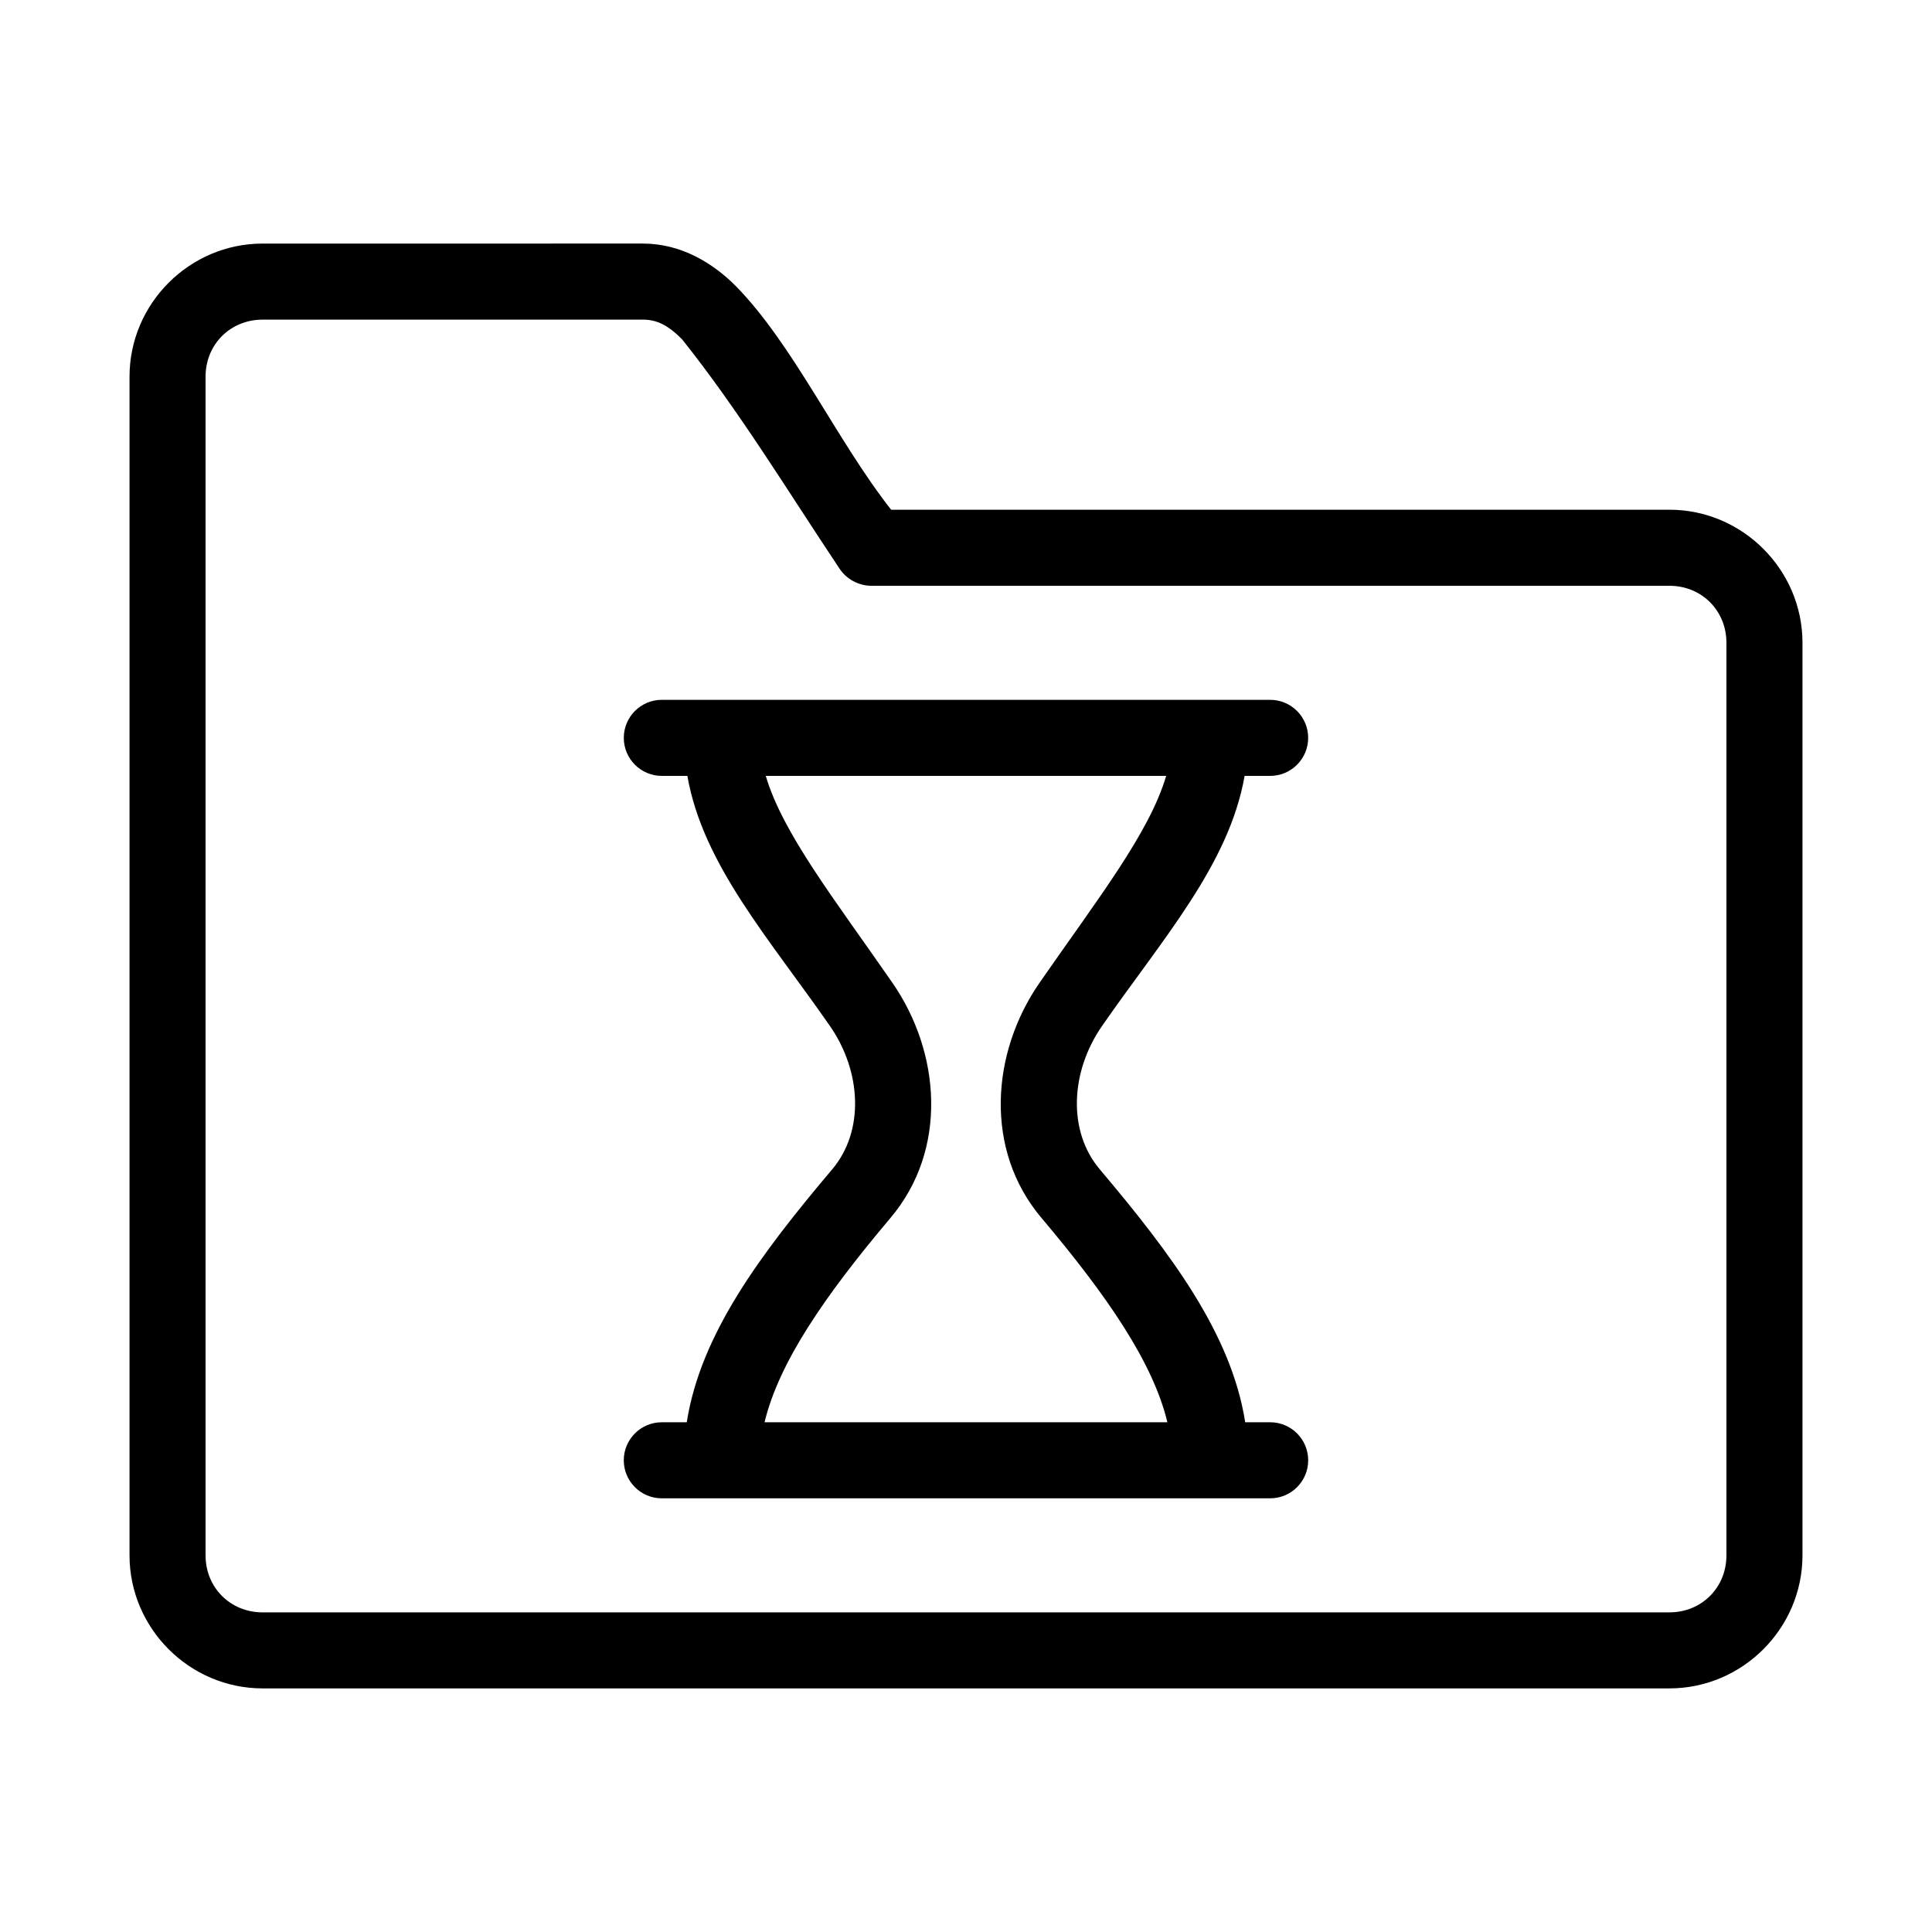
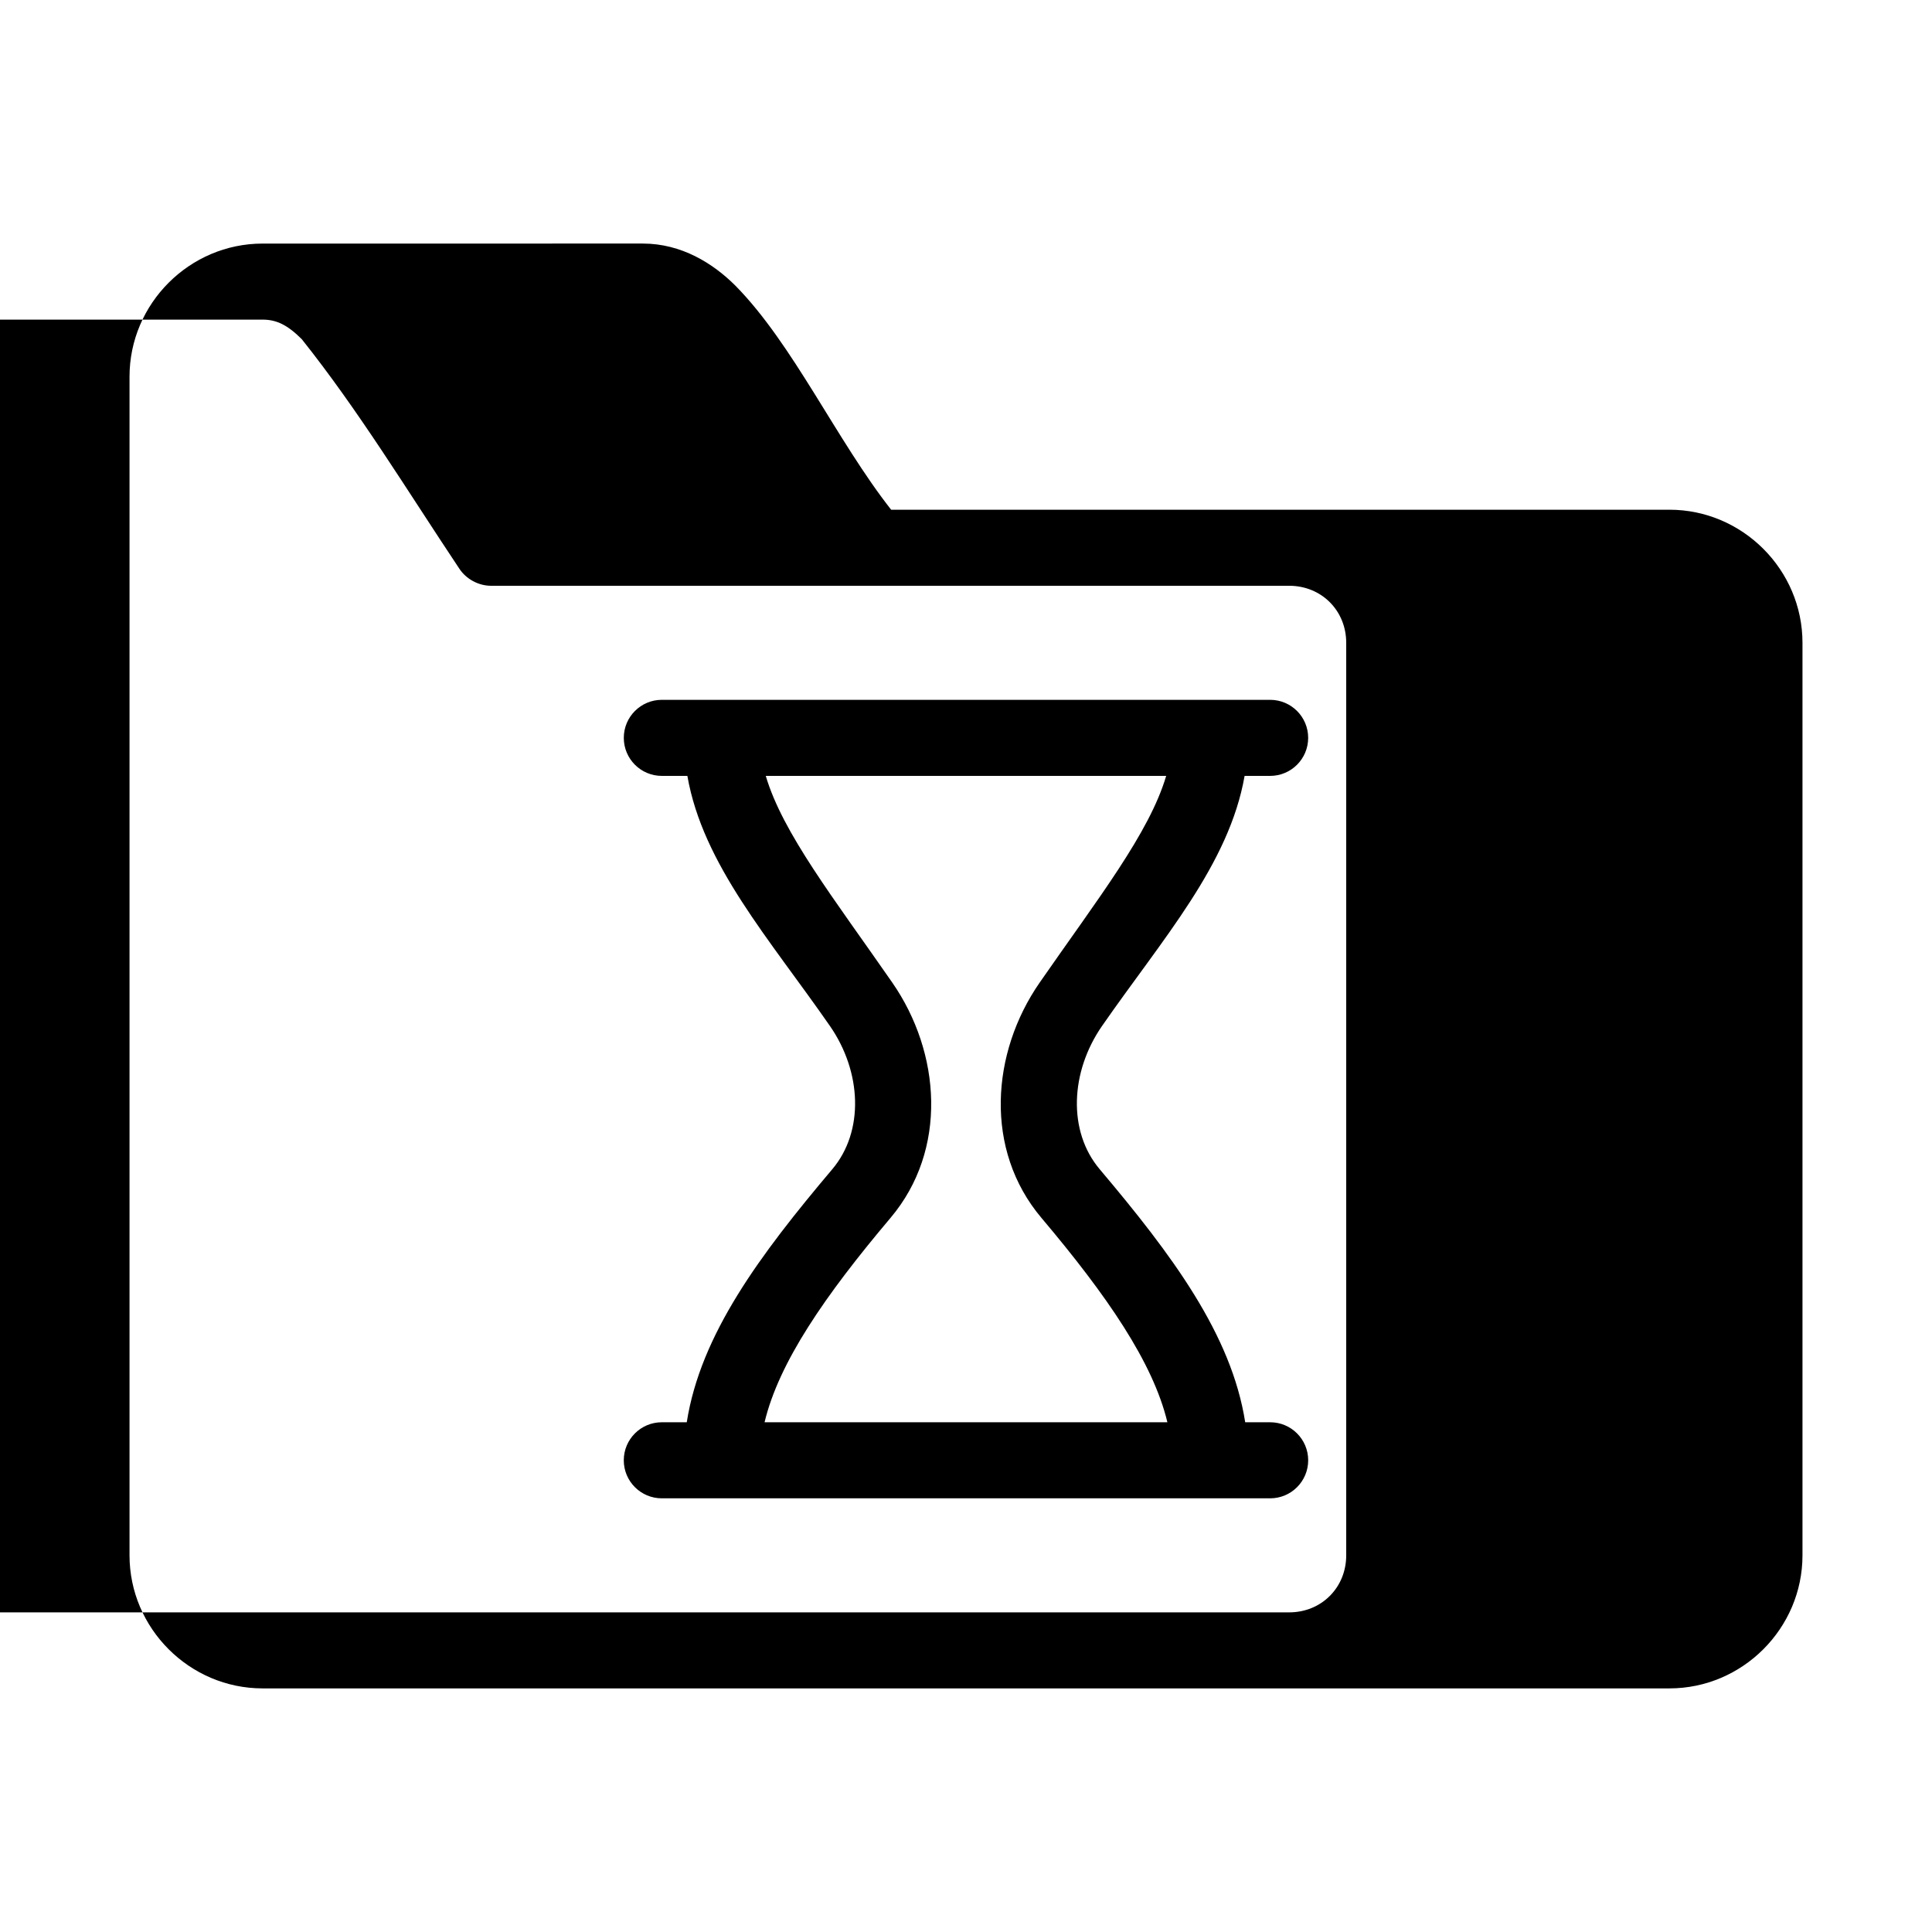
<svg xmlns="http://www.w3.org/2000/svg" fill="#000000" width="800px" height="800px" version="1.1" viewBox="144 144 512 512">
-   <path d="m213.59 208.55c-19.363 0-35.266 15.902-35.266 35.266v312.36c0 19.363 15.902 35.266 35.266 35.266h372.82c19.363 0 35.266-15.902 35.266-35.266v-241.83c0-19.363-15.902-35.266-35.266-35.266h-206.25c-14.484-18.441-25.957-43.82-41.25-59.355-5.938-5.938-14.316-11.18-24.562-11.18zm0 20.152h100.76c3.711 0 6.637 1.441 10.391 5.195 15.059 18.891 27.73 39.785 41.723 60.773 1.805 2.766 5.043 4.535 8.344 4.566h211.6c8.547 0 15.113 6.566 15.113 15.113v241.83c0 8.547-6.566 15.113-15.113 15.113h-372.82c-8.547 0-15.113-6.566-15.113-15.113v-312.36c0-8.547 6.566-15.113 15.113-15.113zm105.8 100.76c-5.566 0-10.078 4.512-10.078 10.078 0 5.566 4.512 10.078 10.078 10.078h6.769c4.109 23.512 21.73 43.137 37.785 66.281 8.422 12.145 9.113 27.895 0.629 37.945-19.141 22.668-34.926 43.789-38.574 67.07h-6.613c-5.566 0-10.078 4.512-10.078 10.078s4.512 10.078 10.078 10.078h161.22c5.566 0 10.078-4.512 10.078-10.078s-4.512-10.078-10.078-10.078h-6.613c-3.644-23.281-19.434-44.402-38.574-67.07-8.484-10.051-7.793-25.801 0.629-37.945 16.059-23.145 33.676-42.77 37.785-66.281h6.769c5.566 0 10.078-4.512 10.078-10.078 0-5.566-4.512-10.078-10.078-10.078h-161.22zm27.551 20.152h106.11c-4.477 15.156-18.016 32.418-33.535 54.789-12.863 18.543-14.766 44.305 0.473 62.348 17.406 20.613 29.578 38.309 33.379 54.16h-106.75c3.797-15.852 15.973-33.547 33.379-54.16 15.238-18.043 13.336-43.801 0.473-62.348-15.52-22.371-29.059-39.633-33.535-54.789z" />
+   <path d="m213.59 208.55c-19.363 0-35.266 15.902-35.266 35.266v312.36c0 19.363 15.902 35.266 35.266 35.266h372.82c19.363 0 35.266-15.902 35.266-35.266v-241.83c0-19.363-15.902-35.266-35.266-35.266h-206.25c-14.484-18.441-25.957-43.82-41.25-59.355-5.938-5.938-14.316-11.18-24.562-11.18zm0 20.152c3.711 0 6.637 1.441 10.391 5.195 15.059 18.891 27.73 39.785 41.723 60.773 1.805 2.766 5.043 4.535 8.344 4.566h211.6c8.547 0 15.113 6.566 15.113 15.113v241.83c0 8.547-6.566 15.113-15.113 15.113h-372.82c-8.547 0-15.113-6.566-15.113-15.113v-312.36c0-8.547 6.566-15.113 15.113-15.113zm105.8 100.76c-5.566 0-10.078 4.512-10.078 10.078 0 5.566 4.512 10.078 10.078 10.078h6.769c4.109 23.512 21.73 43.137 37.785 66.281 8.422 12.145 9.113 27.895 0.629 37.945-19.141 22.668-34.926 43.789-38.574 67.07h-6.613c-5.566 0-10.078 4.512-10.078 10.078s4.512 10.078 10.078 10.078h161.22c5.566 0 10.078-4.512 10.078-10.078s-4.512-10.078-10.078-10.078h-6.613c-3.644-23.281-19.434-44.402-38.574-67.07-8.484-10.051-7.793-25.801 0.629-37.945 16.059-23.145 33.676-42.77 37.785-66.281h6.769c5.566 0 10.078-4.512 10.078-10.078 0-5.566-4.512-10.078-10.078-10.078h-161.22zm27.551 20.152h106.11c-4.477 15.156-18.016 32.418-33.535 54.789-12.863 18.543-14.766 44.305 0.473 62.348 17.406 20.613 29.578 38.309 33.379 54.16h-106.75c3.797-15.852 15.973-33.547 33.379-54.16 15.238-18.043 13.336-43.801 0.473-62.348-15.52-22.371-29.059-39.633-33.535-54.789z" />
</svg>